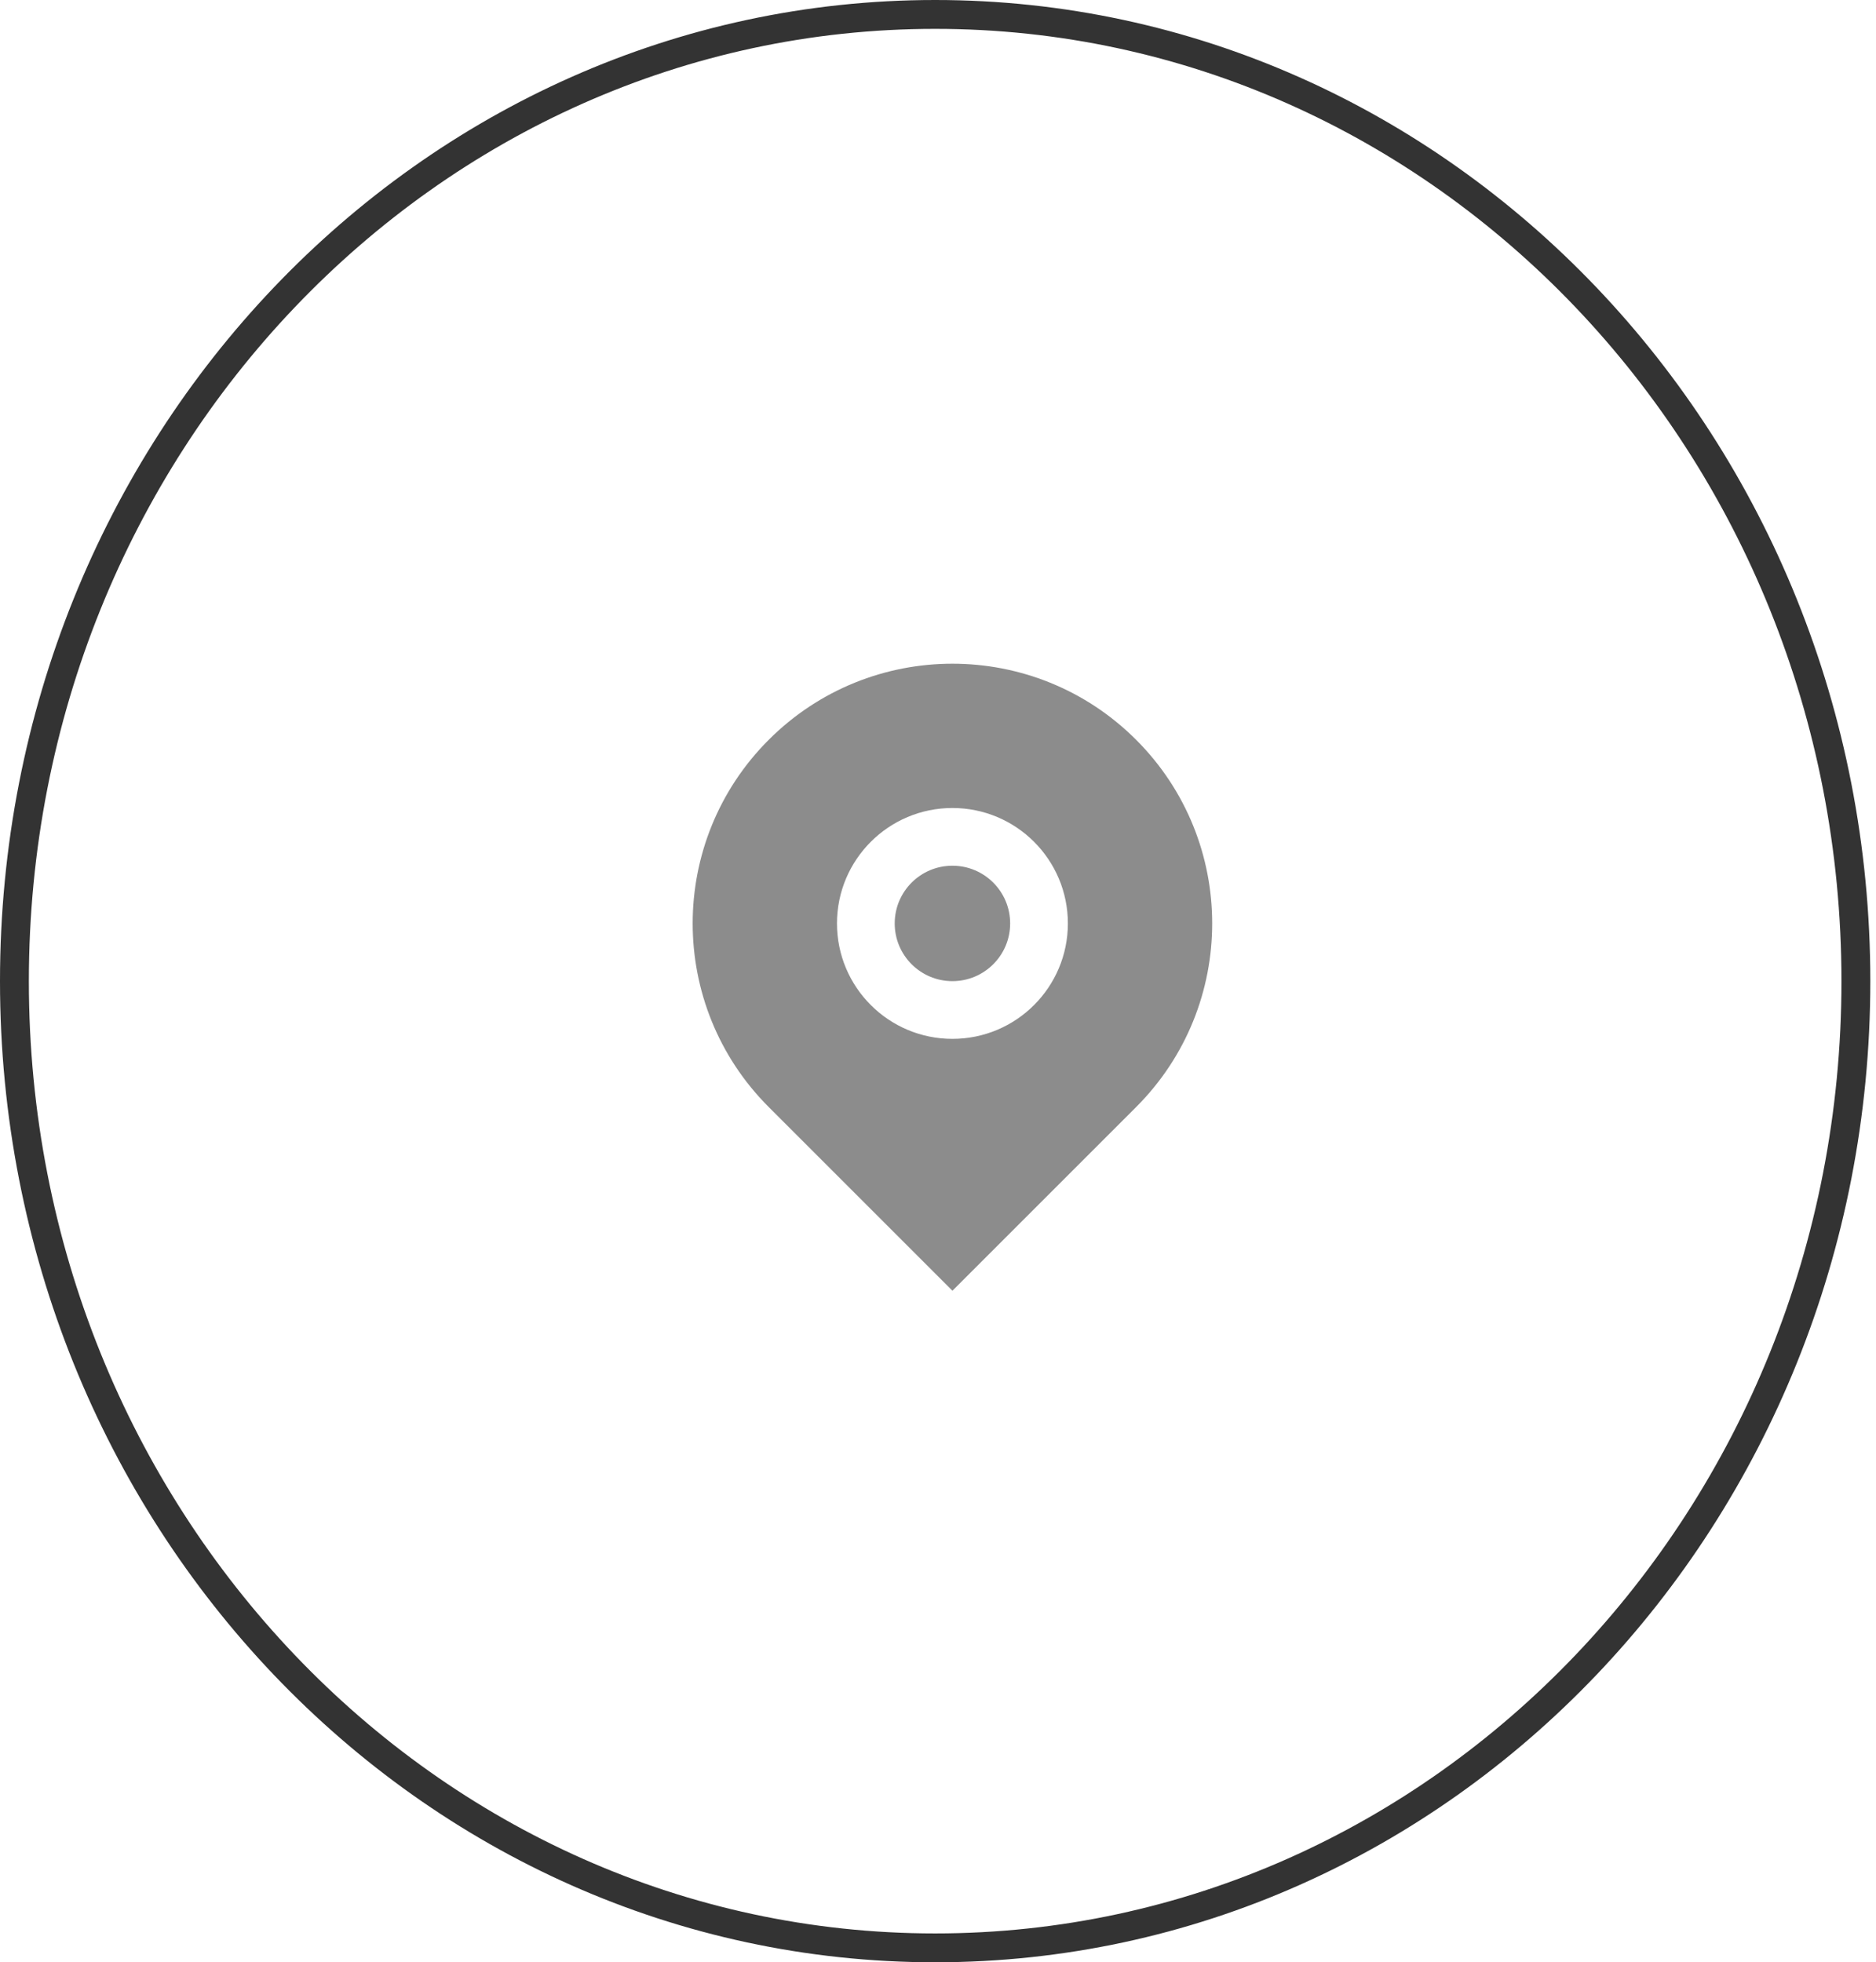
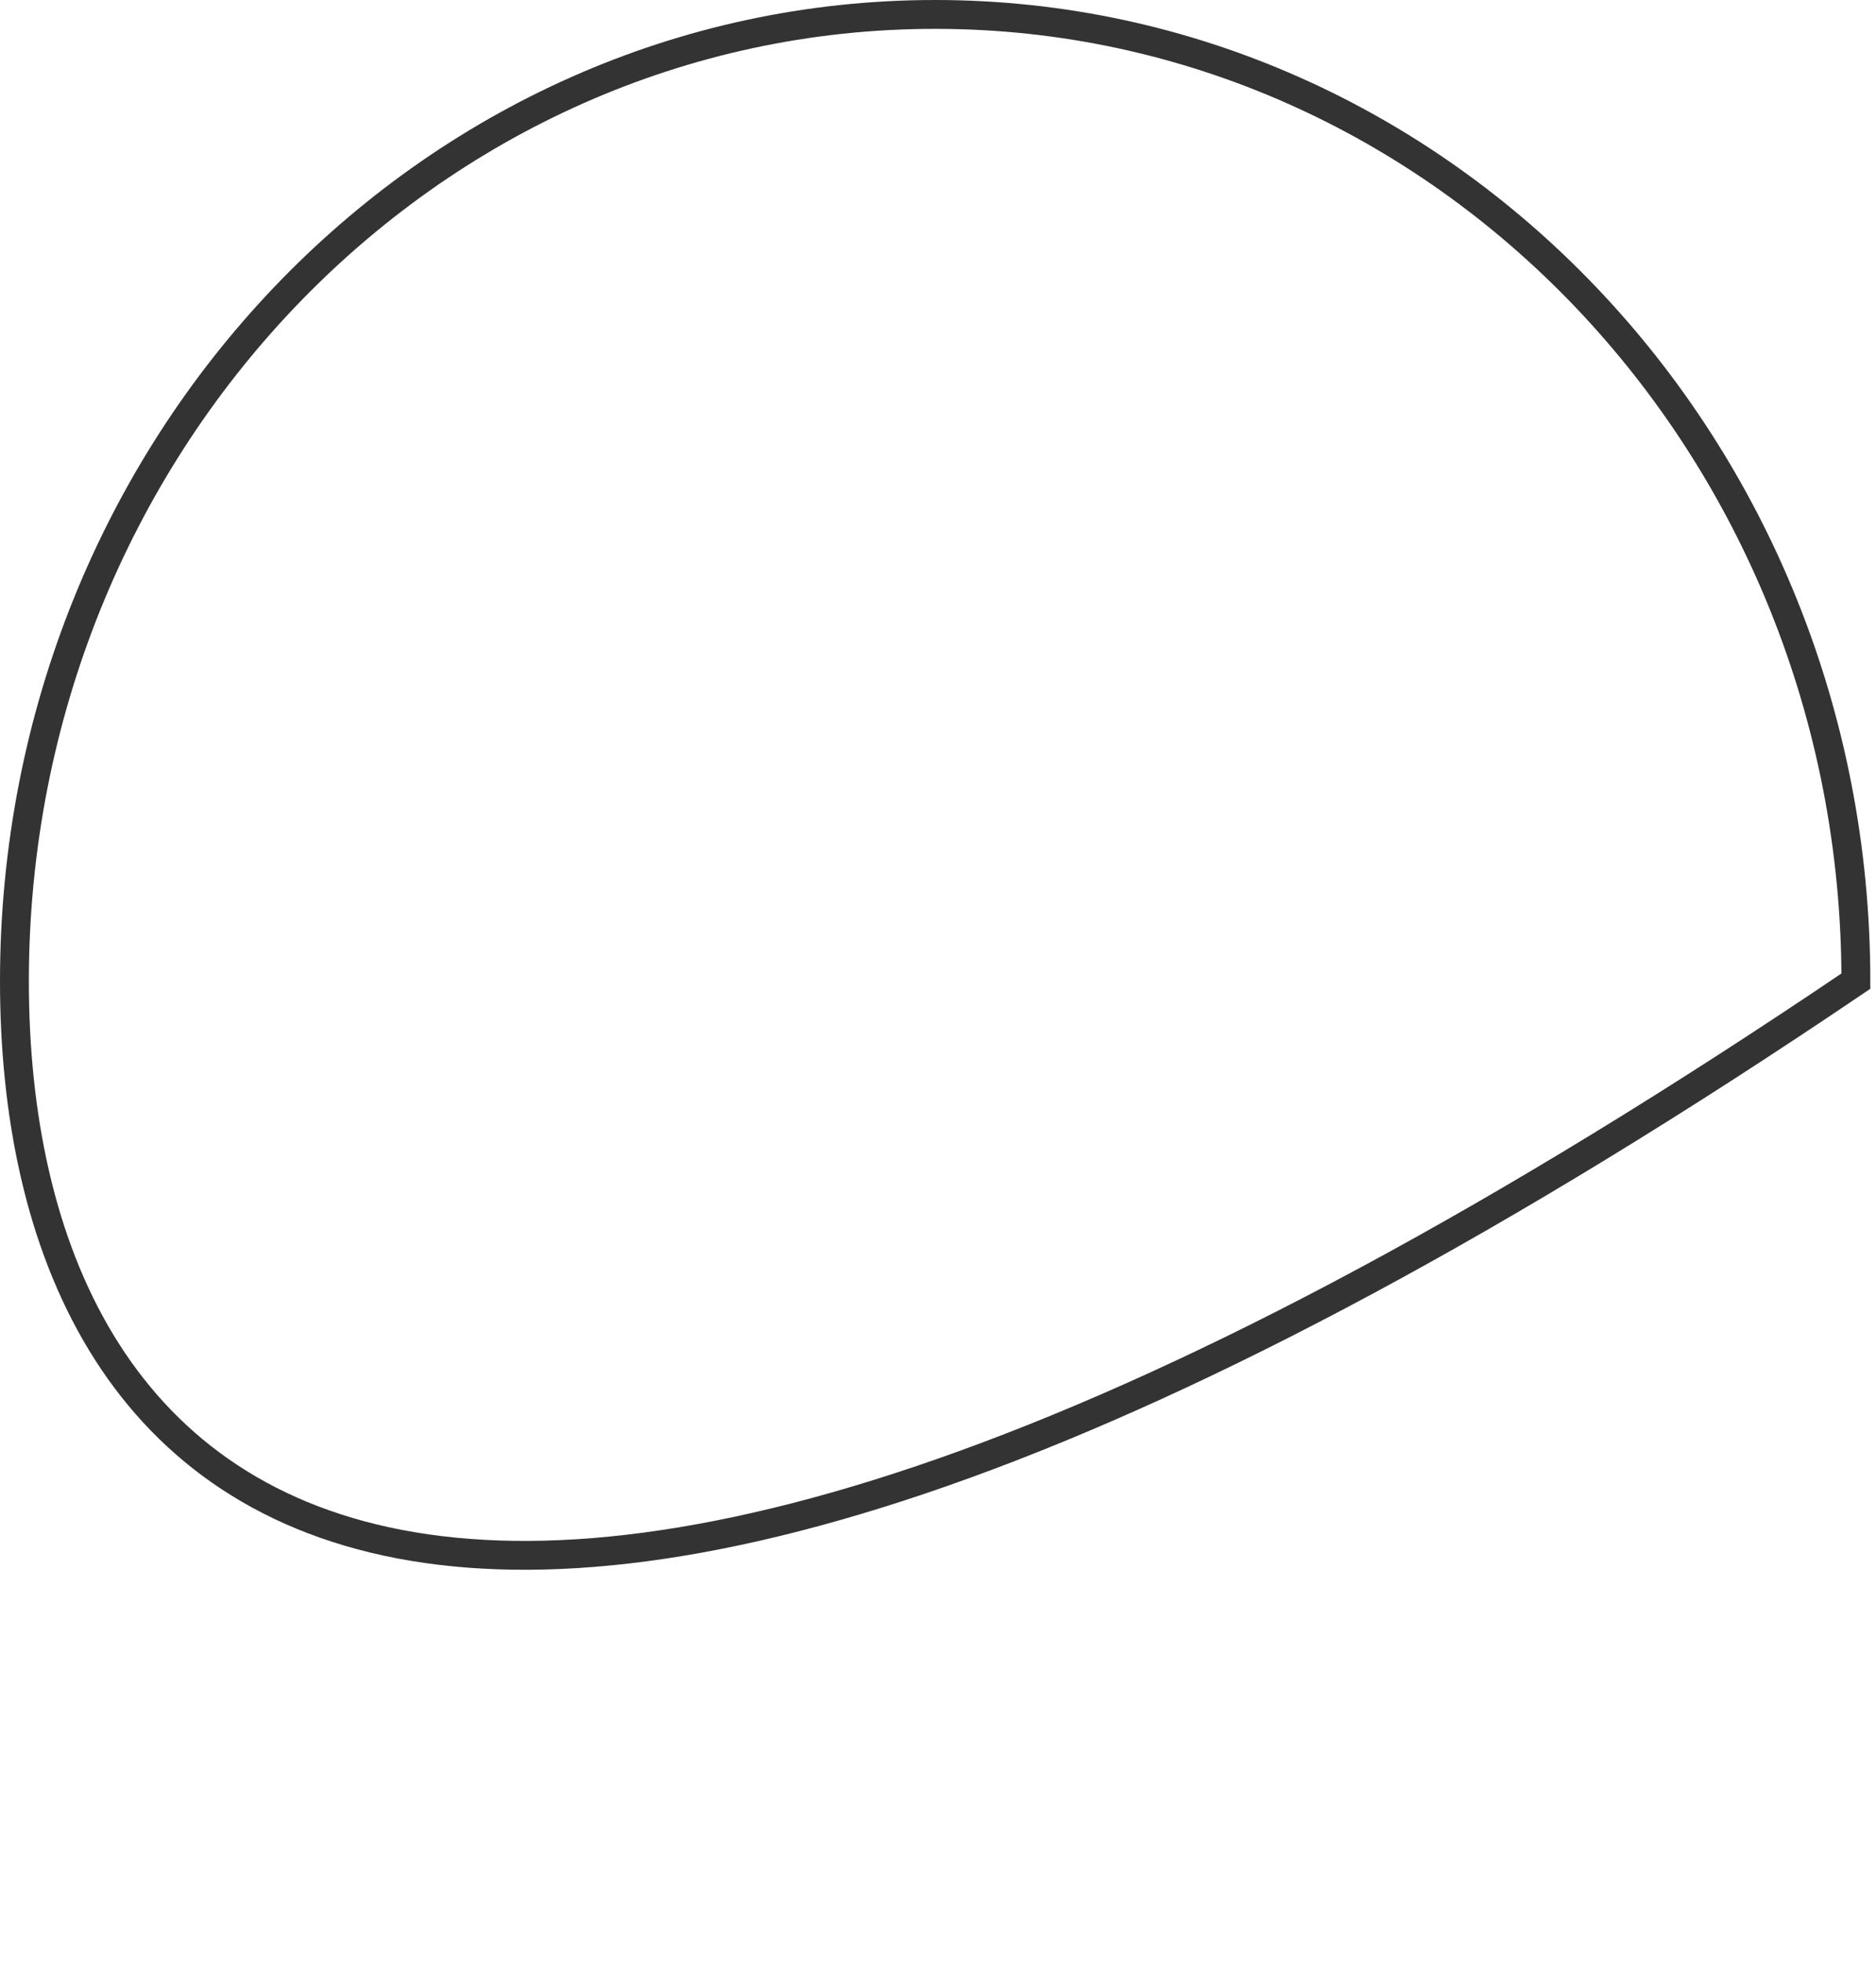
<svg xmlns="http://www.w3.org/2000/svg" width="65" height="68" viewBox="0 0 65 68" fill="none">
-   <path d="M32.401 0.5C49.998 0.5 64.303 15.476 64.303 34C64.303 52.525 49.998 67.5 32.401 67.5C14.805 67.5 0.5 52.525 0.5 34C0.5 15.476 14.805 0.5 32.401 0.5Z" stroke="#333333" />
-   <path d="M39.364 38.364L33 44.728L26.636 38.364C23.121 34.849 23.121 29.151 26.636 25.636C30.151 22.121 35.849 22.121 39.364 25.636C42.879 29.151 42.879 34.849 39.364 38.364ZM33 36C35.209 36 37 34.209 37 32C37 29.791 35.209 28 33 28C30.791 28 29 29.791 29 32C29 34.209 30.791 36 33 36ZM33 34C31.895 34 31 33.105 31 32C31 30.895 31.895 30 33 30C34.105 30 35 30.895 35 32C35 33.105 34.105 34 33 34Z" fill="#8C8C8C" />
+   <path d="M32.401 0.5C49.998 0.5 64.303 15.476 64.303 34C14.805 67.5 0.5 52.525 0.5 34C0.5 15.476 14.805 0.5 32.401 0.5Z" stroke="#333333" />
</svg>